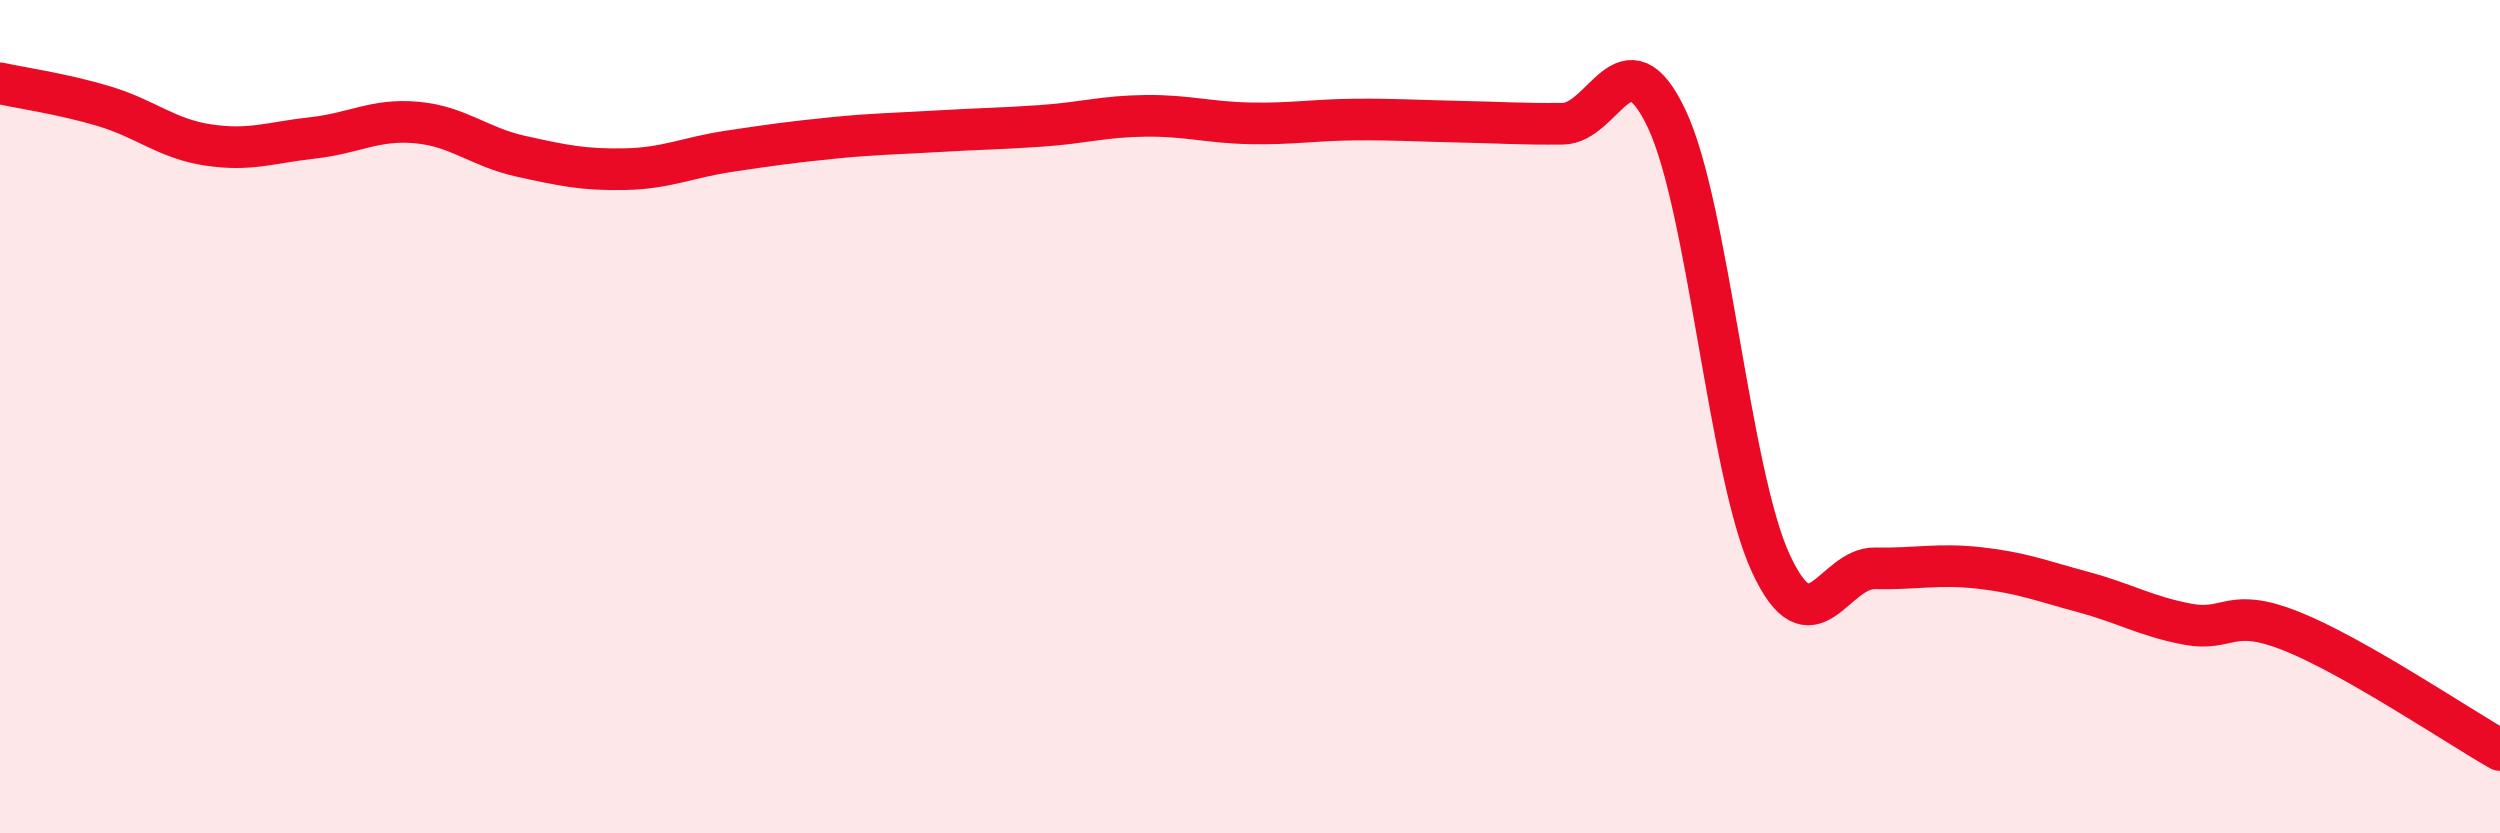
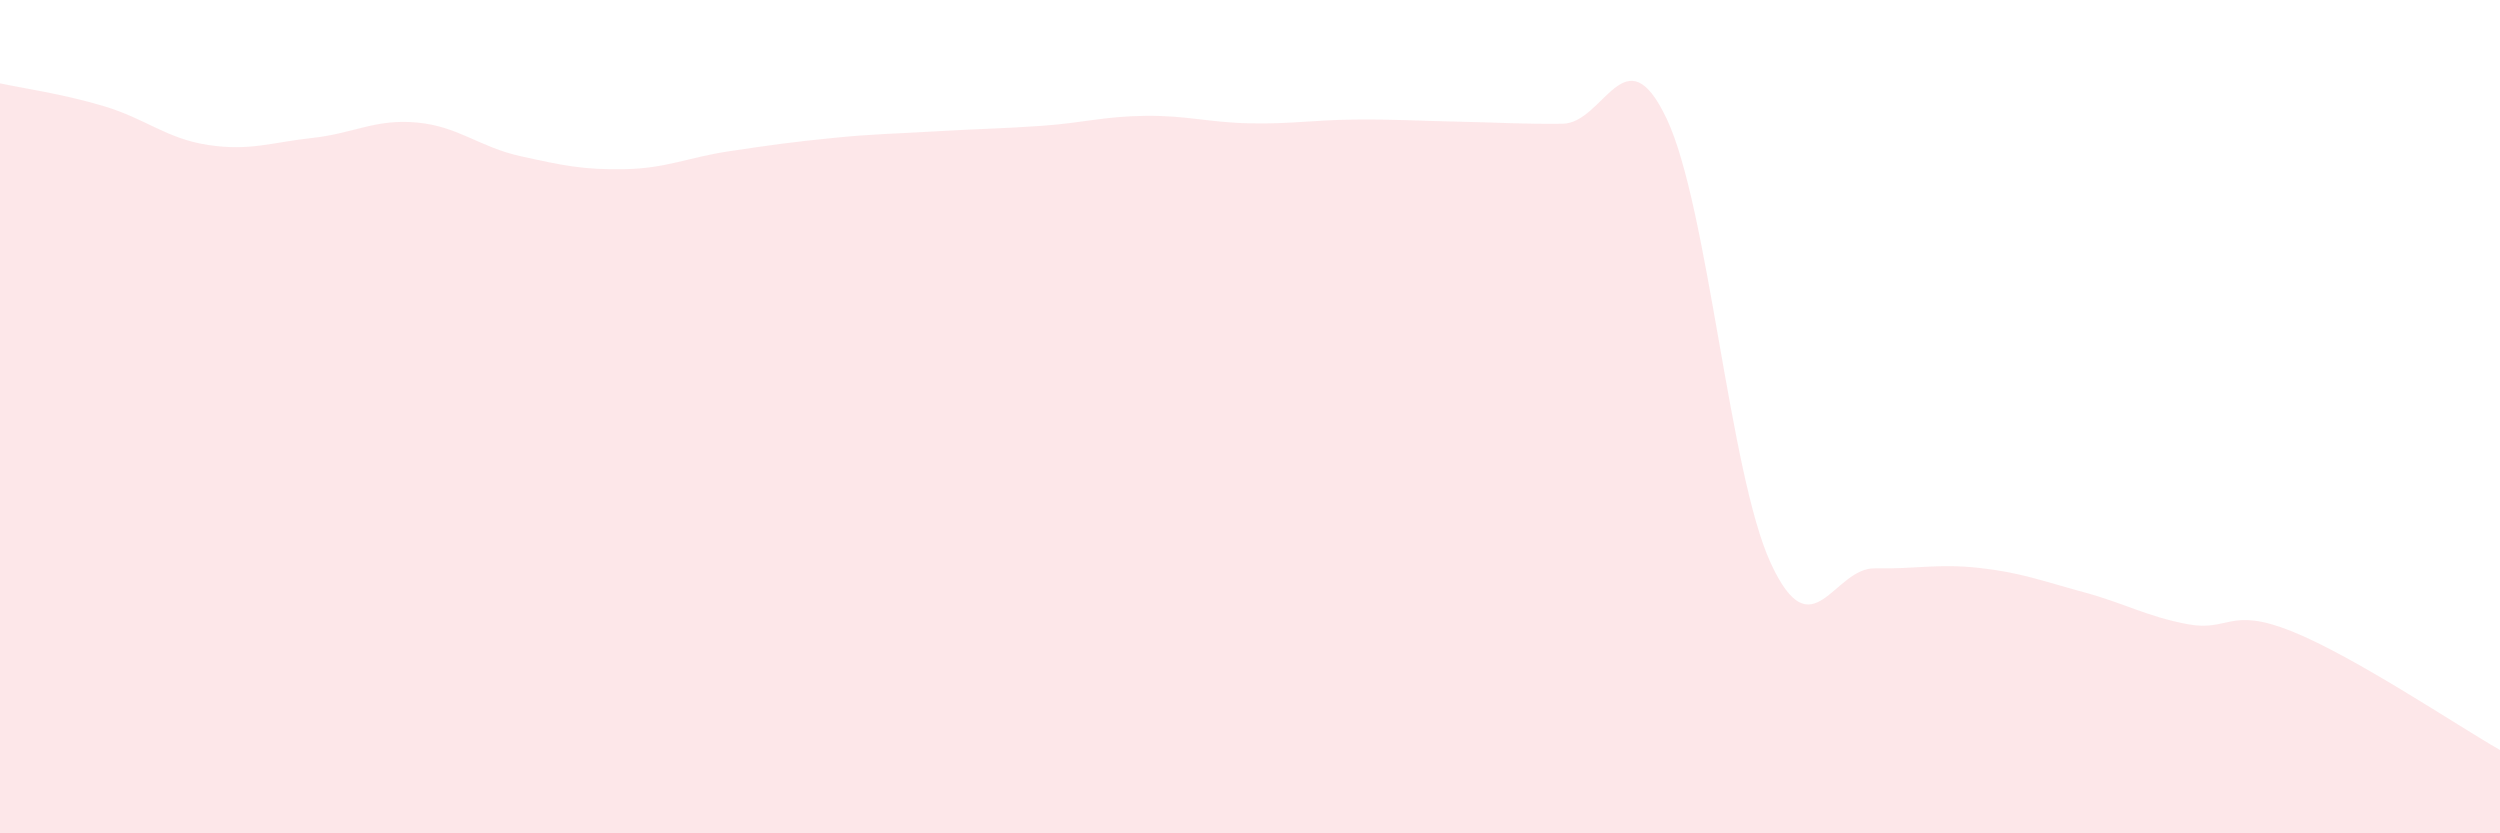
<svg xmlns="http://www.w3.org/2000/svg" width="60" height="20" viewBox="0 0 60 20">
  <path d="M 0,2 C 0.5,2.11 1.5,2.25 2.5,2.55 C 3.5,2.85 4,3.33 5,3.48 C 6,3.63 6.5,3.42 7.5,3.31 C 8.5,3.2 9,2.85 10,2.94 C 11,3.03 11.5,3.53 12.5,3.75 C 13.5,3.97 14,4.08 15,4.06 C 16,4.04 16.5,3.78 17.5,3.63 C 18.5,3.48 19,3.41 20,3.31 C 21,3.21 21.5,3.21 22.5,3.15 C 23.5,3.09 24,3.09 25,3.02 C 26,2.95 26.5,2.79 27.5,2.78 C 28.5,2.77 29,2.94 30,2.96 C 31,2.98 31.5,2.88 32.5,2.87 C 33.5,2.86 34,2.9 35,2.92 C 36,2.94 36.5,2.98 37.5,2.97 C 38.5,2.96 39,0.74 40,2.85 C 41,4.96 41.5,11.36 42.5,13.52 C 43.5,15.68 44,13.62 45,13.64 C 46,13.66 46.5,13.52 47.5,13.63 C 48.5,13.74 49,13.94 50,14.21 C 51,14.48 51.5,14.79 52.5,14.98 C 53.5,15.17 53.5,14.55 55,15.15 C 56.5,15.75 59,17.43 60,18L60 20L0 20Z" fill="#EB0A25" opacity="0.1" stroke-linecap="round" stroke-linejoin="round" />
-   <path d="M 0,2 C 0.5,2.11 1.5,2.25 2.5,2.55 C 3.5,2.85 4,3.33 5,3.48 C 6,3.63 6.5,3.42 7.5,3.31 C 8.5,3.2 9,2.85 10,2.94 C 11,3.03 11.5,3.53 12.5,3.75 C 13.5,3.97 14,4.08 15,4.06 C 16,4.04 16.5,3.78 17.5,3.63 C 18.5,3.48 19,3.41 20,3.31 C 21,3.21 21.5,3.21 22.5,3.15 C 23.5,3.09 24,3.09 25,3.02 C 26,2.95 26.5,2.79 27.5,2.78 C 28.5,2.77 29,2.94 30,2.96 C 31,2.98 31.5,2.88 32.5,2.87 C 33.5,2.86 34,2.9 35,2.92 C 36,2.94 36.5,2.98 37.5,2.97 C 38.5,2.96 39,0.74 40,2.85 C 41,4.96 41.5,11.36 42.5,13.52 C 43.5,15.68 44,13.62 45,13.64 C 46,13.66 46.5,13.52 47.5,13.63 C 48.5,13.74 49,13.94 50,14.21 C 51,14.48 51.5,14.79 52.5,14.98 C 53.5,15.17 53.5,14.55 55,15.15 C 56.5,15.75 59,17.43 60,18" stroke="#EB0A25" stroke-width="1" fill="none" stroke-linecap="round" stroke-linejoin="round" />
</svg>